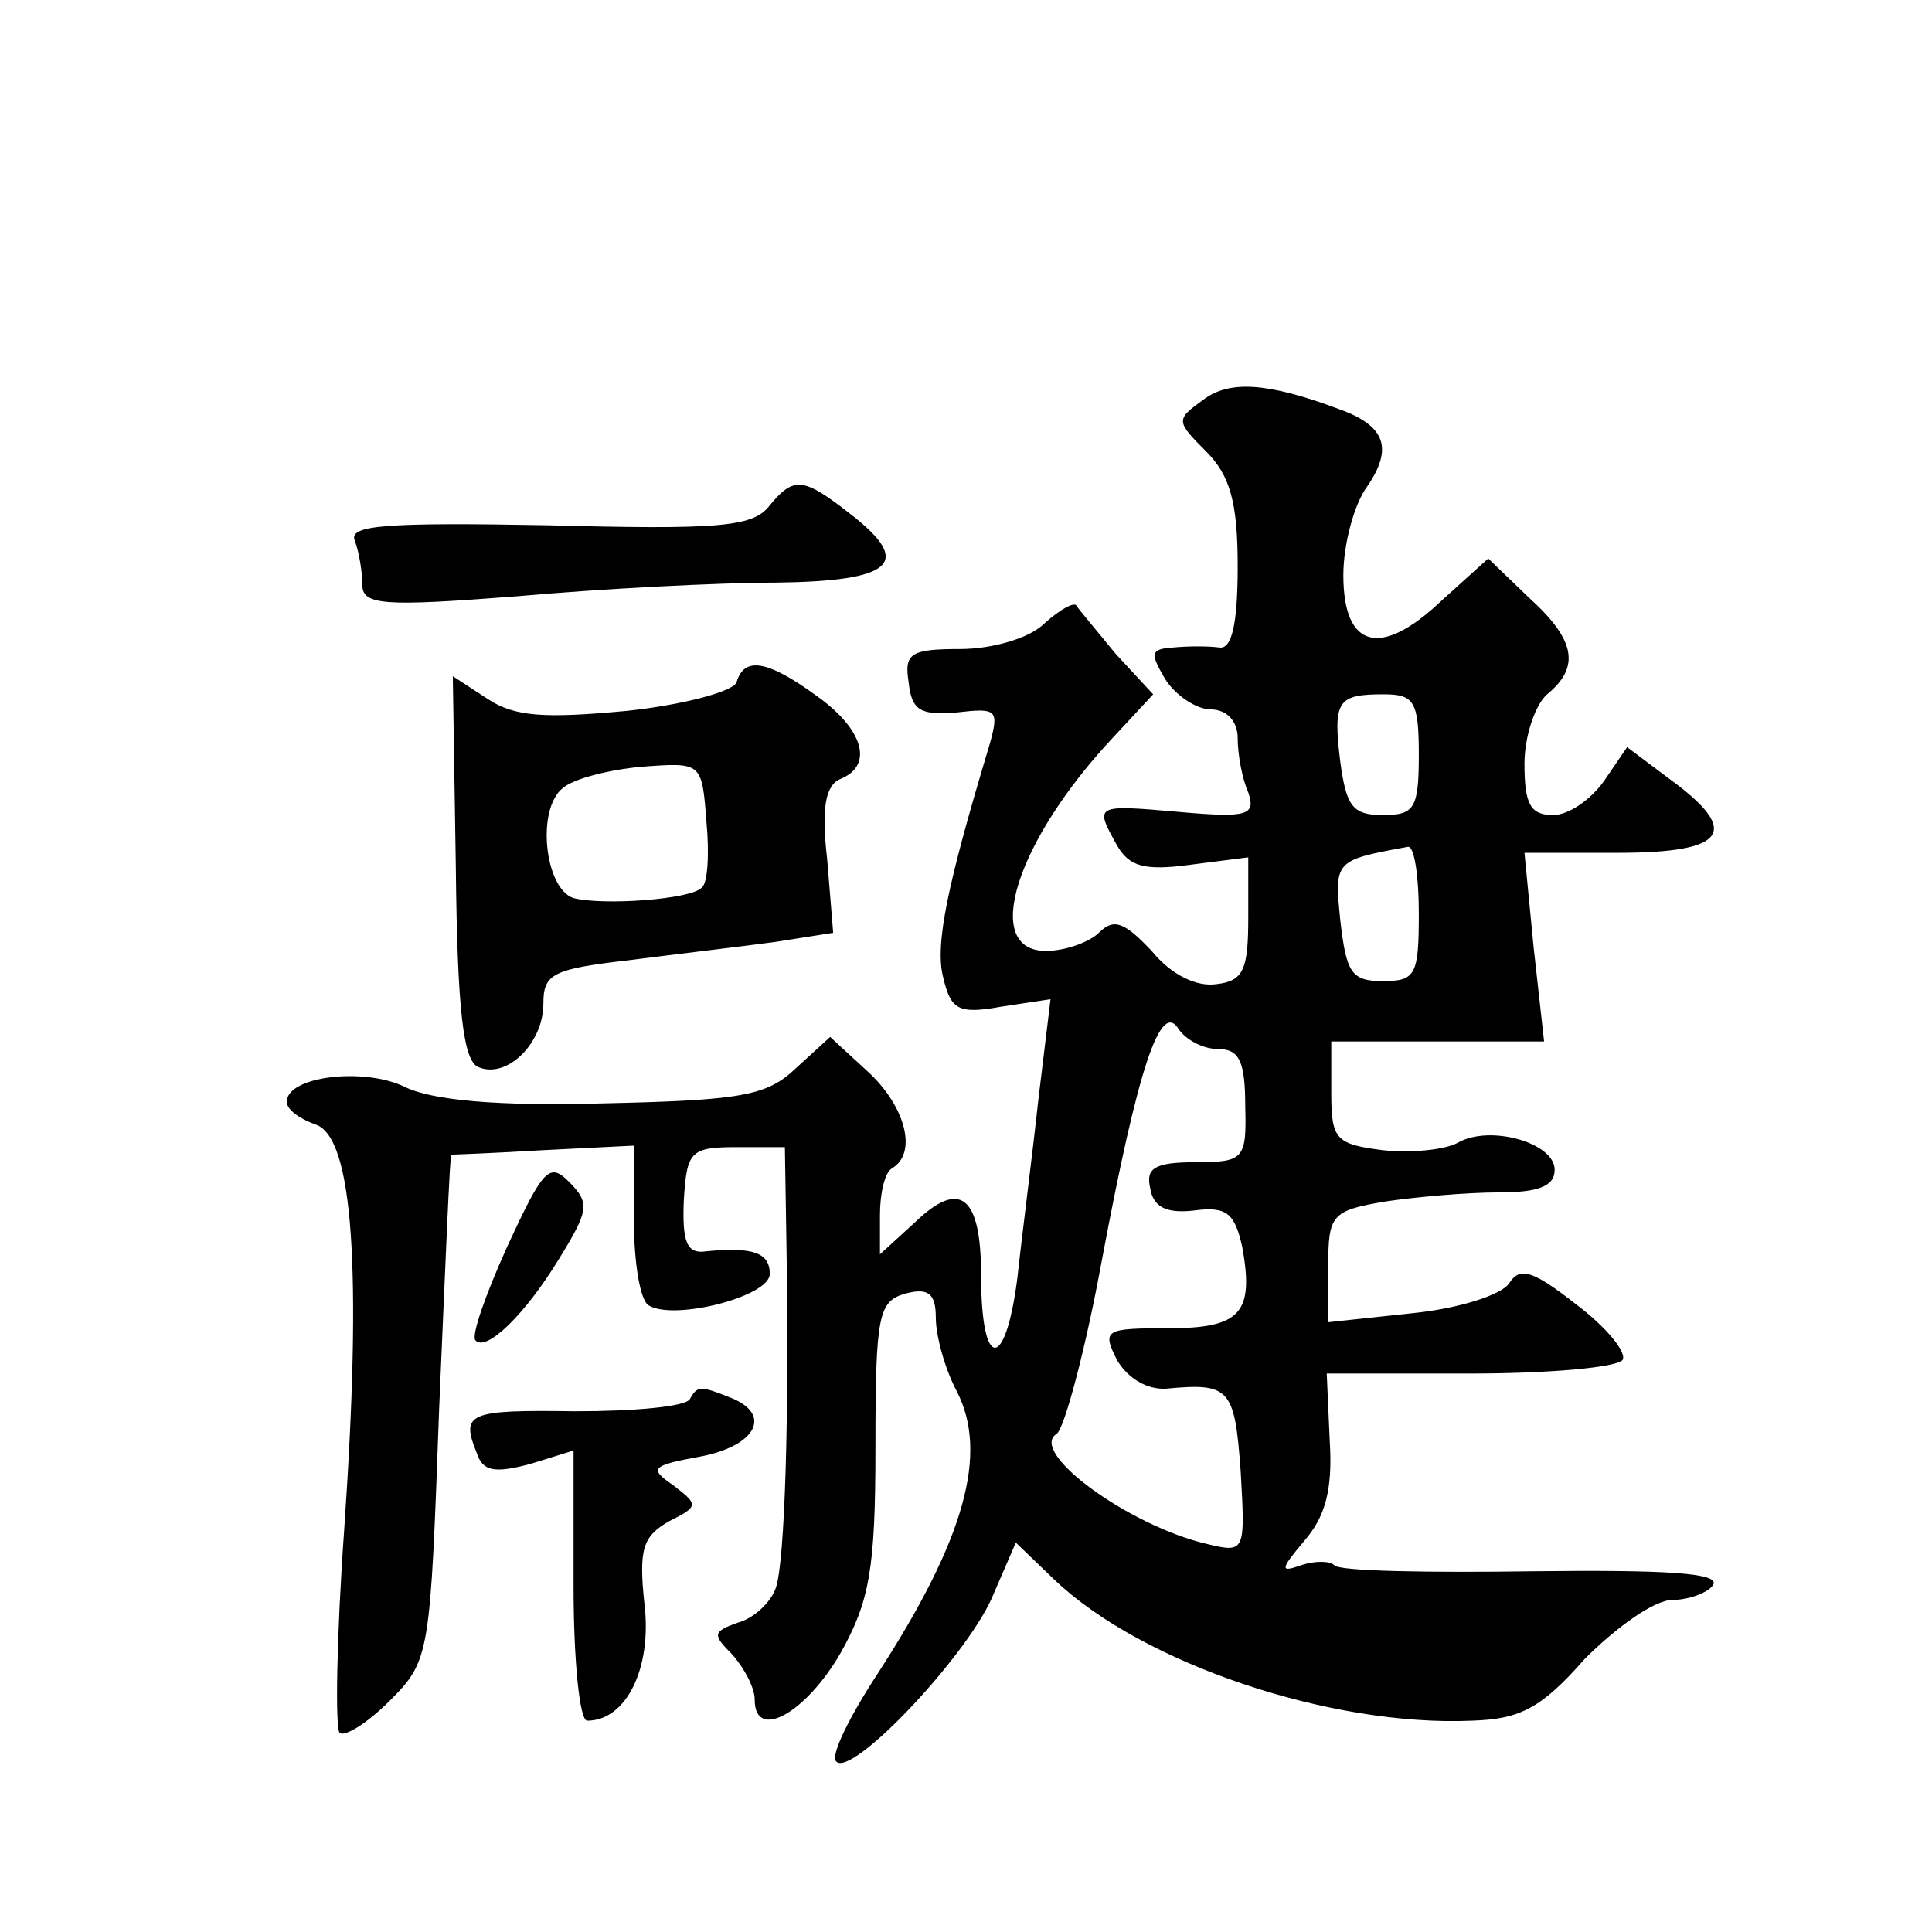
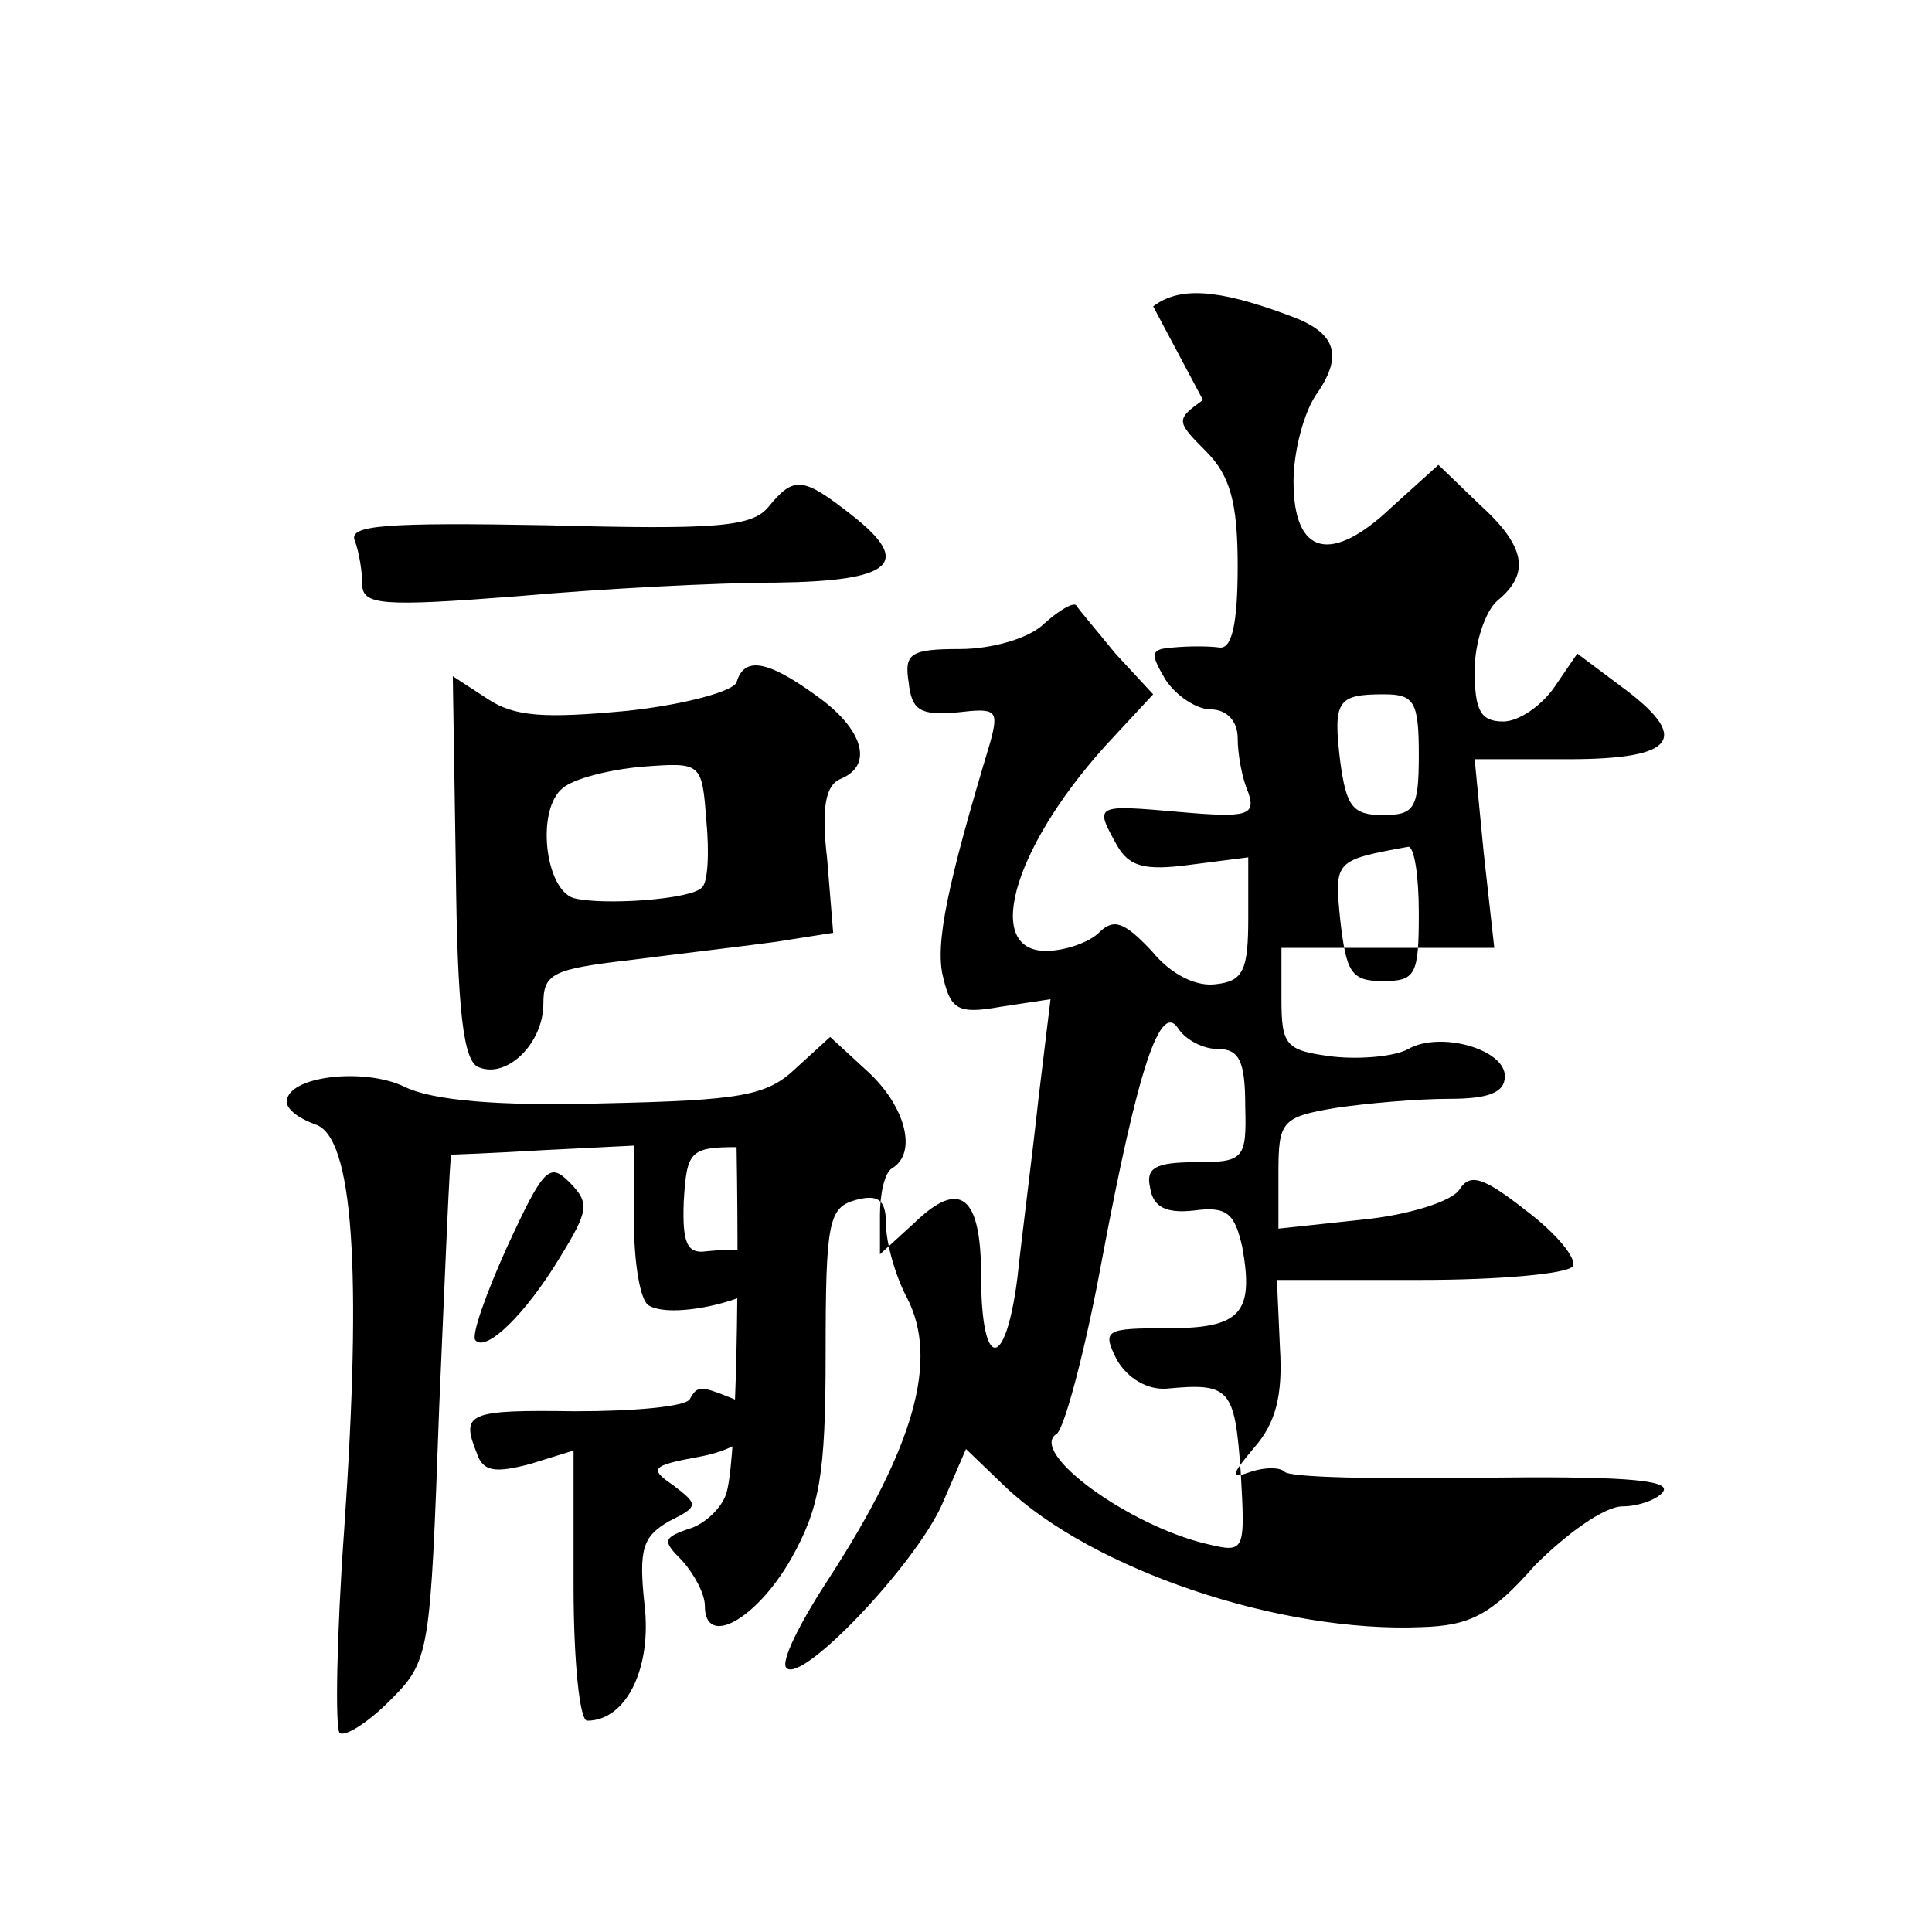
<svg xmlns="http://www.w3.org/2000/svg" version="1.0" width="128pt" height="128pt" viewBox="0 0 128 128" preserveAspectRatio="xMidYMid meet">
  <g transform="translate(0,128) scale(0.1,-0.1)" fill="#0" stroke="none">
-     <path d="M797 1015 c-18 -13 -18 -14 2 -34 16 -16 21 -34 21 -76 0 -39 -4 -55 -12 -54 -7 1 -21 1 -31 0 -15 -1 -15 -4 -5 -21 7 -11 21 -20 30 -20 11 0 18 -8 18 -19 0 -11 3 -27 7 -36 5 -15 0 -17 -45 -13 -57 5 -57 5 -42 -22 8 -14 18 -17 48 -13 l39 5 0 -40 c0 -34 -3 -42 -21 -44 -13 -2 -30 6 -43 22 -18 19 -25 22 -35 12 -6 -6 -22 -12 -35 -12 -43 0 -20 73 45 142 l26 28 -25 27 c-13 16 -25 30 -26 32 -2 2 -11 -3 -21 -12 -10 -10 -35 -17 -56 -17 -33 0 -37 -3 -34 -22 2 -19 8 -22 32 -20 26 3 28 2 22 -20 -28 -93 -37 -134 -31 -156 5 -21 10 -24 38 -19 l33 5 -8 -66 c-4 -37 -11 -91 -14 -119 -8 -62 -24 -61 -24 2 0 53 -14 64 -44 35 l-23 -21 0 26 c0 14 3 28 8 31 17 10 9 41 -16 64 l-25 23 -23 -21 c-19 -18 -36 -21 -127 -23 -70 -2 -114 2 -132 11 -27 13 -78 7 -78 -10 0 -5 8 -11 19 -15 25 -8 31 -96 19 -269 -5 -70 -6 -131 -3 -134 3 -3 18 6 33 21 27 27 27 30 33 195 4 92 7 167 8 167 0 0 28 1 61 3 l60 3 0 -50 c0 -27 4 -53 10 -56 17 -10 80 6 80 21 0 14 -11 18 -42 15 -13 -2 -16 6 -15 33 2 33 4 36 35 36 l32 0 1 -62 c2 -115 -1 -213 -7 -230 -3 -9 -14 -20 -25 -23 -17 -6 -17 -8 -4 -21 8 -9 15 -22 15 -30 0 -28 34 -9 57 31 19 34 23 55 23 136 0 88 2 97 20 102 15 4 20 0 20 -16 0 -12 6 -34 14 -49 21 -41 5 -98 -52 -186 -19 -29 -32 -55 -28 -59 10 -11 85 68 103 108 l16 37 26 -25 c58 -55 182 -97 276 -93 32 1 46 8 75 41 21 21 46 39 58 39 11 0 24 5 27 10 5 8 -33 10 -119 9 -69 -1 -129 0 -132 4 -3 3 -13 3 -22 0 -14 -5 -14 -3 2 16 14 16 19 34 17 66 l-2 45 95 0 c52 0 97 4 101 9 3 5 -11 22 -31 37 -28 22 -37 25 -44 14 -5 -8 -34 -17 -64 -20 l-56 -6 0 37 c0 34 2 37 38 43 20 3 54 6 75 6 26 0 37 4 37 15 0 18 -43 30 -64 18 -9 -5 -32 -7 -50 -5 -31 4 -34 7 -34 38 l0 34 70 0 71 0 -7 63 -6 62 62 0 c72 0 82 14 34 49 l-28 21 -15 -22 c-9 -13 -24 -23 -34 -23 -15 0 -19 7 -19 34 0 18 7 39 15 46 22 18 19 36 -12 64 l-27 26 -31 -28 c-40 -38 -65 -32 -65 17 0 20 7 47 16 59 17 25 12 40 -19 51 -48 18 -73 19 -90 6z m143 -235 c0 -36 -3 -40 -24 -40 -20 0 -24 6 -28 35 -5 41 -2 45 29 45 20 0 23 -5 23 -40z m0 -105 c0 -41 -2 -45 -24 -45 -21 0 -24 6 -28 40 -4 40 -4 40 45 49 4 0 7 -19 7 -44z m-133 -90 c14 0 18 -8 18 -38 1 -35 -1 -37 -33 -37 -27 0 -33 -4 -30 -17 2 -13 11 -17 29 -15 22 3 27 -2 32 -24 8 -44 -1 -54 -49 -54 -42 0 -44 -1 -34 -21 7 -12 20 -20 33 -19 42 4 45 0 49 -55 3 -53 3 -54 -22 -48 -52 12 -119 61 -100 73 5 3 19 55 30 115 24 128 39 173 51 153 5 -7 16 -13 26 -13z M509 944 c-11 -13 -34 -15 -146 -12 -108 2 -132 0 -128 -10 3 -8 5 -21 5 -29 0 -14 13 -15 103 -8 56 5 133 9 171 9 78 1 91 13 50 45 -32 25 -38 26 -55 5z M488 828 c-2 -6 -35 -15 -73 -19 -54 -5 -74 -4 -92 8 l-23 15 2 -127 c1 -95 5 -128 15 -132 19 -8 43 16 43 42 0 20 6 23 58 29 31 4 74 9 96 12 l38 6 -4 49 c-4 34 -1 49 9 53 22 9 15 33 -16 55 -33 24 -48 26 -53 9z m-23 -136 c-7 -8 -66 -12 -85 -7 -19 6 -25 59 -7 73 7 6 30 12 52 14 40 3 40 3 43 -36 2 -21 1 -41 -3 -44z M336 454 c-14 -31 -24 -59 -21 -62 7 -8 33 17 56 55 19 31 20 36 6 50 -13 13 -17 9 -41 -43z M457 353 c-3 -5 -37 -8 -76 -8 -71 1 -76 -1 -65 -28 4 -12 12 -13 35 -7 l29 9 0 -90 c0 -49 4 -89 9 -89 26 0 43 35 38 77 -4 37 -1 45 16 55 20 10 20 11 3 24 -16 11 -15 13 18 19 37 7 48 28 20 39 -20 8 -22 8 -27 -1z" />
+     <path d="M797 1015 c-18 -13 -18 -14 2 -34 16 -16 21 -34 21 -76 0 -39 -4 -55 -12 -54 -7 1 -21 1 -31 0 -15 -1 -15 -4 -5 -21 7 -11 21 -20 30 -20 11 0 18 -8 18 -19 0 -11 3 -27 7 -36 5 -15 0 -17 -45 -13 -57 5 -57 5 -42 -22 8 -14 18 -17 48 -13 l39 5 0 -40 c0 -34 -3 -42 -21 -44 -13 -2 -30 6 -43 22 -18 19 -25 22 -35 12 -6 -6 -22 -12 -35 -12 -43 0 -20 73 45 142 l26 28 -25 27 c-13 16 -25 30 -26 32 -2 2 -11 -3 -21 -12 -10 -10 -35 -17 -56 -17 -33 0 -37 -3 -34 -22 2 -19 8 -22 32 -20 26 3 28 2 22 -20 -28 -93 -37 -134 -31 -156 5 -21 10 -24 38 -19 l33 5 -8 -66 c-4 -37 -11 -91 -14 -119 -8 -62 -24 -61 -24 2 0 53 -14 64 -44 35 l-23 -21 0 26 c0 14 3 28 8 31 17 10 9 41 -16 64 l-25 23 -23 -21 c-19 -18 -36 -21 -127 -23 -70 -2 -114 2 -132 11 -27 13 -78 7 -78 -10 0 -5 8 -11 19 -15 25 -8 31 -96 19 -269 -5 -70 -6 -131 -3 -134 3 -3 18 6 33 21 27 27 27 30 33 195 4 92 7 167 8 167 0 0 28 1 61 3 l60 3 0 -50 c0 -27 4 -53 10 -56 17 -10 80 6 80 21 0 14 -11 18 -42 15 -13 -2 -16 6 -15 33 2 33 4 36 35 36 c2 -115 -1 -213 -7 -230 -3 -9 -14 -20 -25 -23 -17 -6 -17 -8 -4 -21 8 -9 15 -22 15 -30 0 -28 34 -9 57 31 19 34 23 55 23 136 0 88 2 97 20 102 15 4 20 0 20 -16 0 -12 6 -34 14 -49 21 -41 5 -98 -52 -186 -19 -29 -32 -55 -28 -59 10 -11 85 68 103 108 l16 37 26 -25 c58 -55 182 -97 276 -93 32 1 46 8 75 41 21 21 46 39 58 39 11 0 24 5 27 10 5 8 -33 10 -119 9 -69 -1 -129 0 -132 4 -3 3 -13 3 -22 0 -14 -5 -14 -3 2 16 14 16 19 34 17 66 l-2 45 95 0 c52 0 97 4 101 9 3 5 -11 22 -31 37 -28 22 -37 25 -44 14 -5 -8 -34 -17 -64 -20 l-56 -6 0 37 c0 34 2 37 38 43 20 3 54 6 75 6 26 0 37 4 37 15 0 18 -43 30 -64 18 -9 -5 -32 -7 -50 -5 -31 4 -34 7 -34 38 l0 34 70 0 71 0 -7 63 -6 62 62 0 c72 0 82 14 34 49 l-28 21 -15 -22 c-9 -13 -24 -23 -34 -23 -15 0 -19 7 -19 34 0 18 7 39 15 46 22 18 19 36 -12 64 l-27 26 -31 -28 c-40 -38 -65 -32 -65 17 0 20 7 47 16 59 17 25 12 40 -19 51 -48 18 -73 19 -90 6z m143 -235 c0 -36 -3 -40 -24 -40 -20 0 -24 6 -28 35 -5 41 -2 45 29 45 20 0 23 -5 23 -40z m0 -105 c0 -41 -2 -45 -24 -45 -21 0 -24 6 -28 40 -4 40 -4 40 45 49 4 0 7 -19 7 -44z m-133 -90 c14 0 18 -8 18 -38 1 -35 -1 -37 -33 -37 -27 0 -33 -4 -30 -17 2 -13 11 -17 29 -15 22 3 27 -2 32 -24 8 -44 -1 -54 -49 -54 -42 0 -44 -1 -34 -21 7 -12 20 -20 33 -19 42 4 45 0 49 -55 3 -53 3 -54 -22 -48 -52 12 -119 61 -100 73 5 3 19 55 30 115 24 128 39 173 51 153 5 -7 16 -13 26 -13z M509 944 c-11 -13 -34 -15 -146 -12 -108 2 -132 0 -128 -10 3 -8 5 -21 5 -29 0 -14 13 -15 103 -8 56 5 133 9 171 9 78 1 91 13 50 45 -32 25 -38 26 -55 5z M488 828 c-2 -6 -35 -15 -73 -19 -54 -5 -74 -4 -92 8 l-23 15 2 -127 c1 -95 5 -128 15 -132 19 -8 43 16 43 42 0 20 6 23 58 29 31 4 74 9 96 12 l38 6 -4 49 c-4 34 -1 49 9 53 22 9 15 33 -16 55 -33 24 -48 26 -53 9z m-23 -136 c-7 -8 -66 -12 -85 -7 -19 6 -25 59 -7 73 7 6 30 12 52 14 40 3 40 3 43 -36 2 -21 1 -41 -3 -44z M336 454 c-14 -31 -24 -59 -21 -62 7 -8 33 17 56 55 19 31 20 36 6 50 -13 13 -17 9 -41 -43z M457 353 c-3 -5 -37 -8 -76 -8 -71 1 -76 -1 -65 -28 4 -12 12 -13 35 -7 l29 9 0 -90 c0 -49 4 -89 9 -89 26 0 43 35 38 77 -4 37 -1 45 16 55 20 10 20 11 3 24 -16 11 -15 13 18 19 37 7 48 28 20 39 -20 8 -22 8 -27 -1z" />
  </g>
</svg>